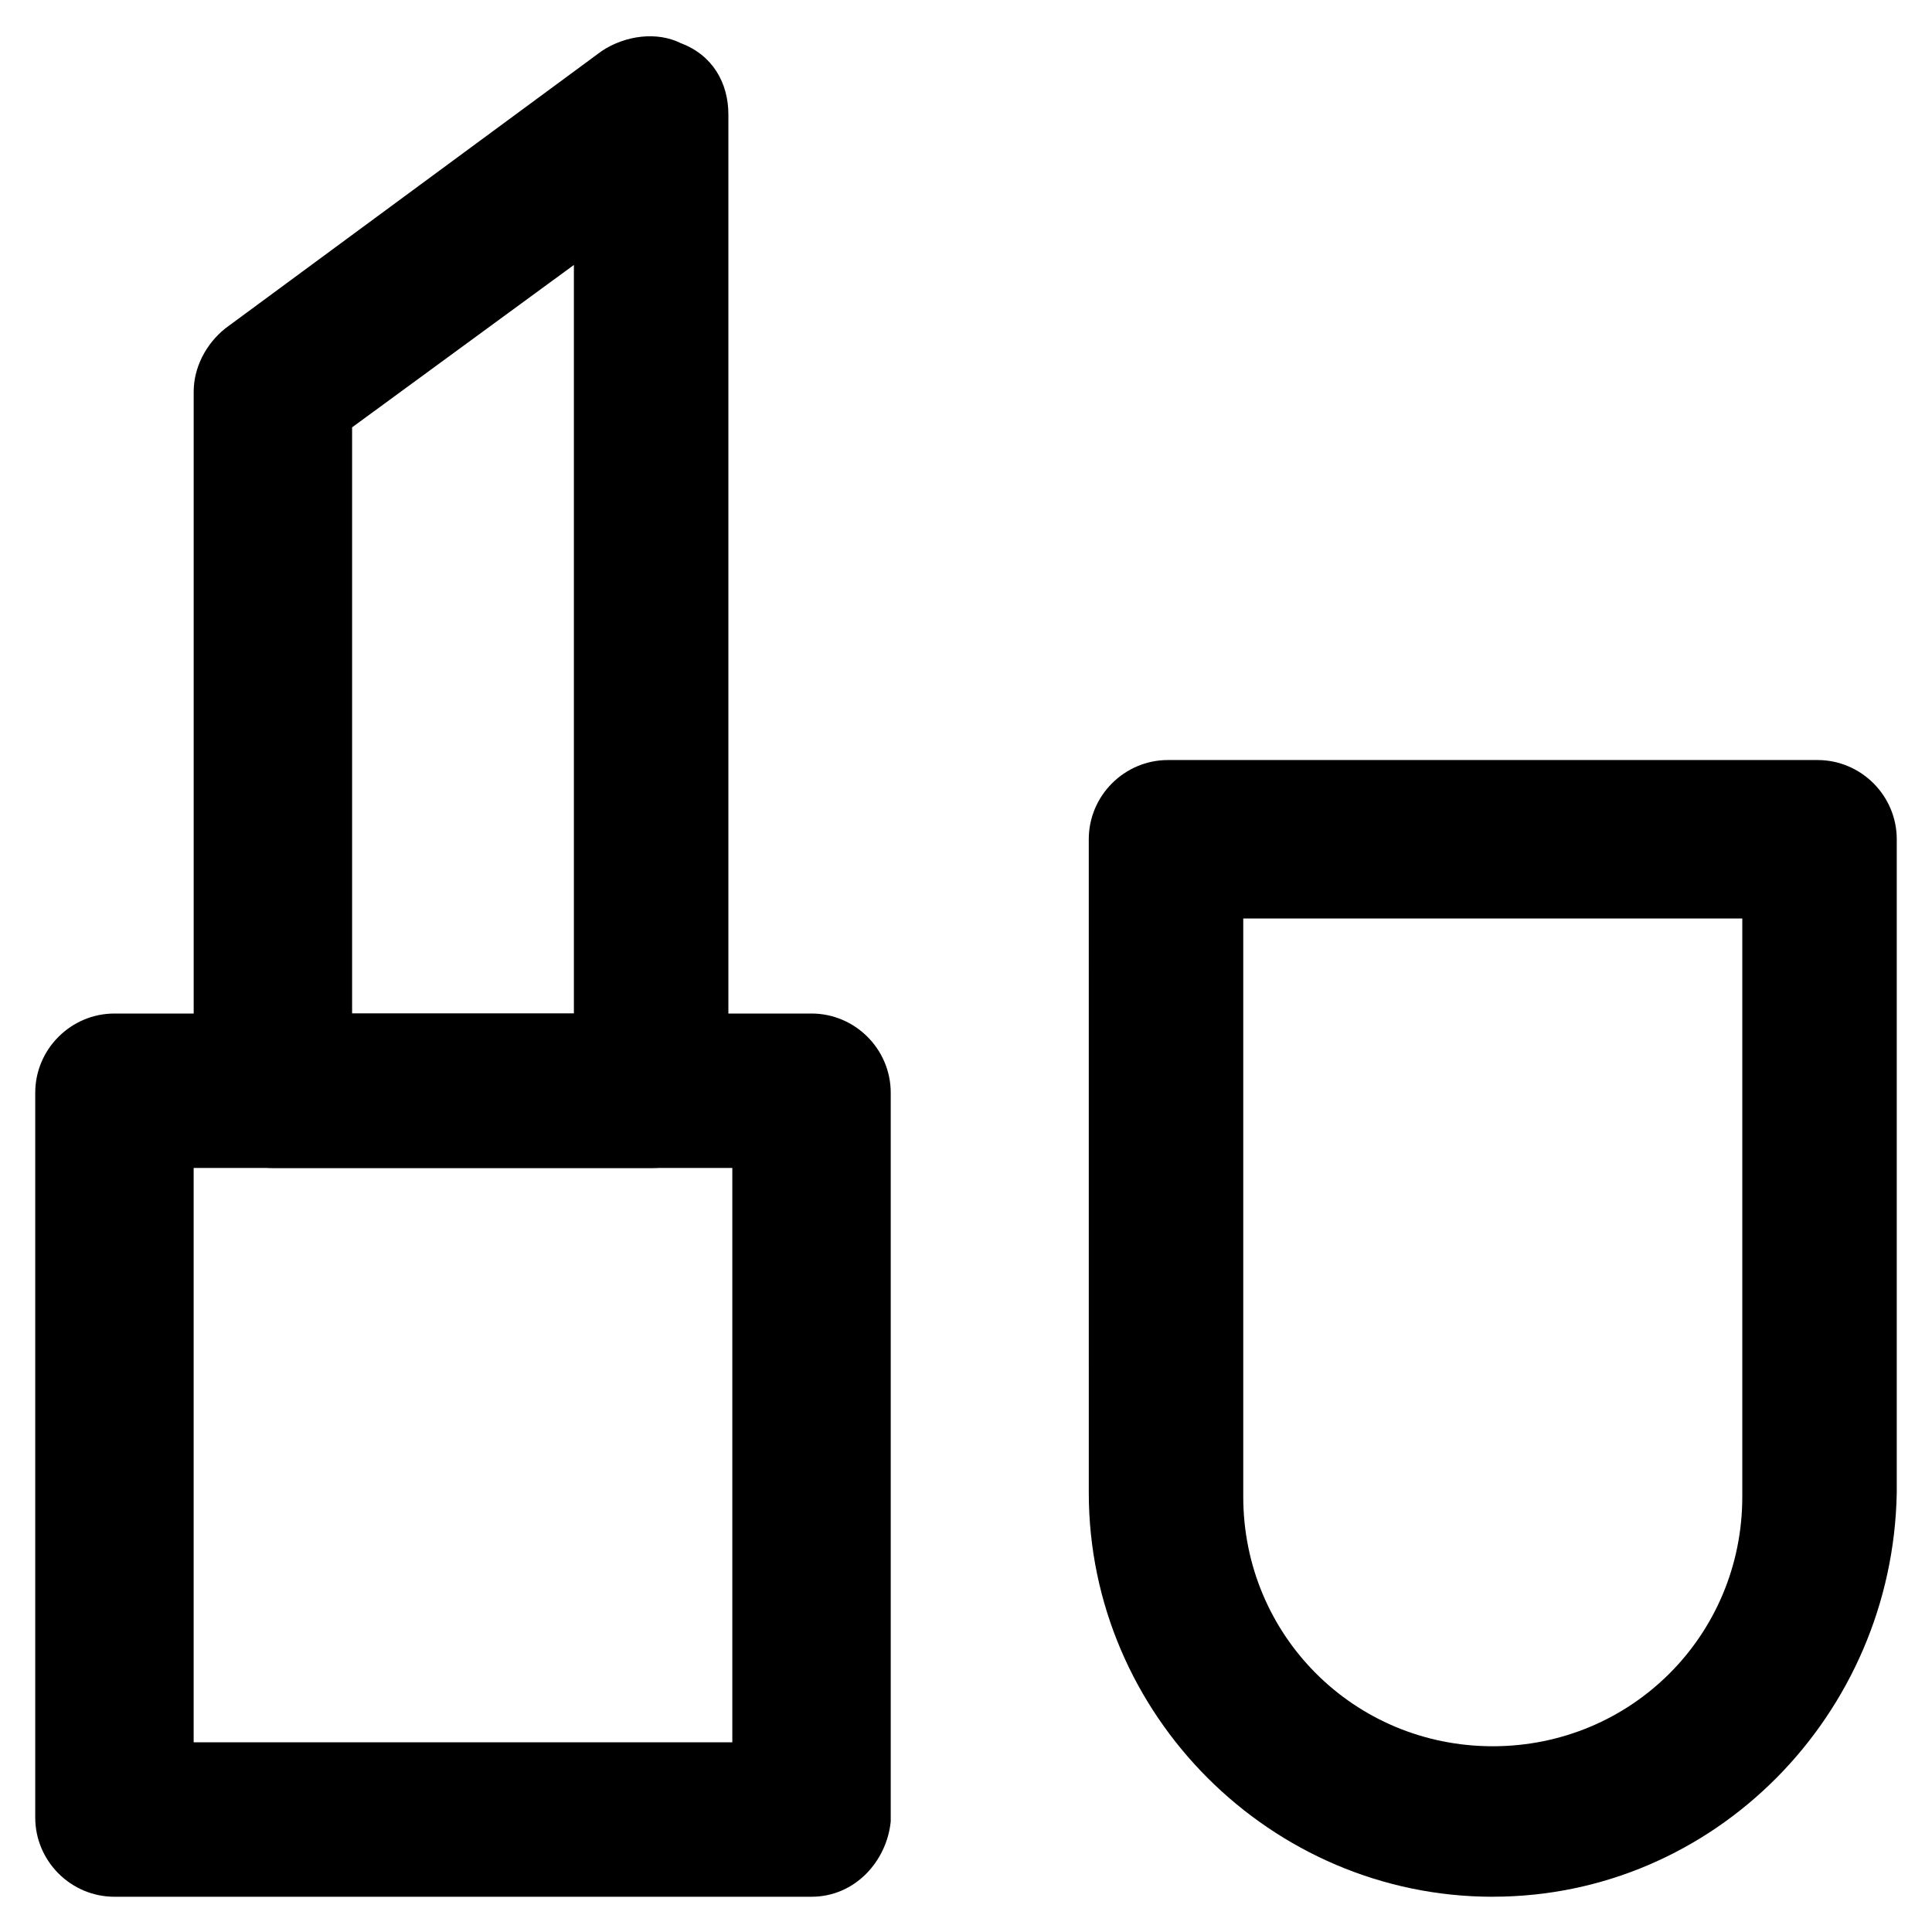
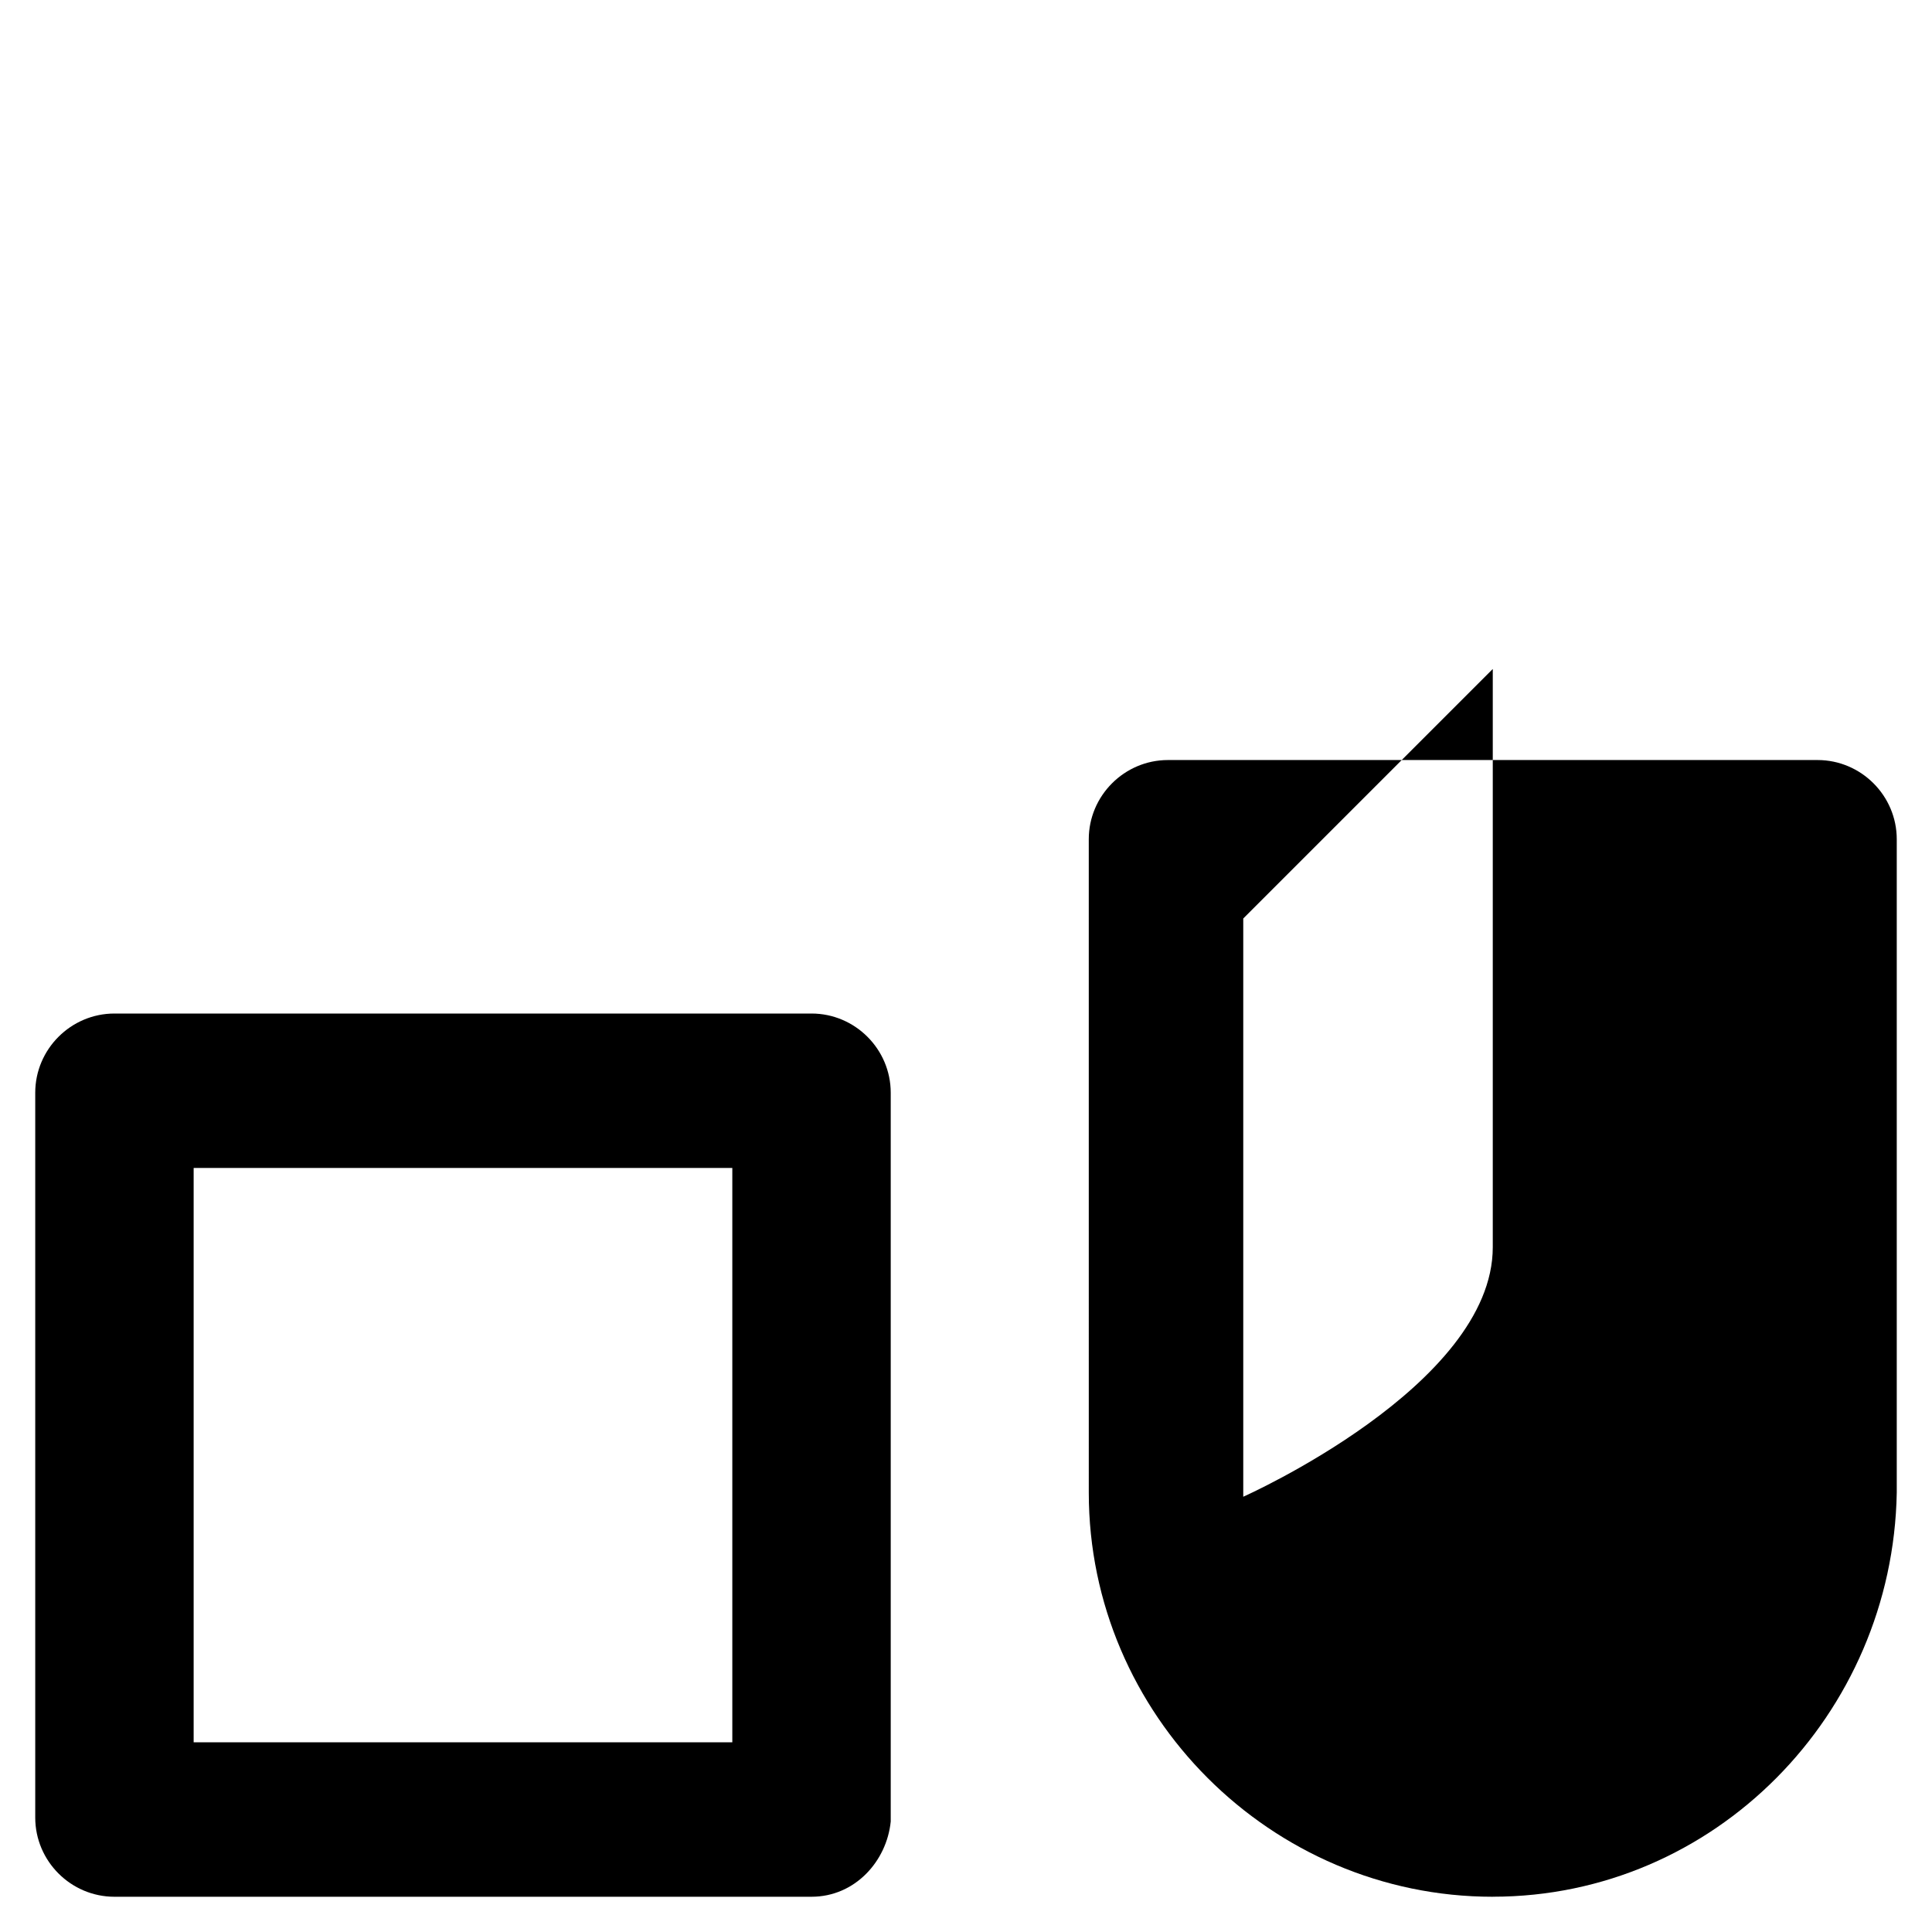
<svg xmlns="http://www.w3.org/2000/svg" fill="#000000" width="800px" height="800px" version="1.1" viewBox="144 144 512 512">
  <g>
    <path d="m359.06 646.66h-184.73c-11.547 0-20.992-9.445-20.992-20.992v-192.08c0-11.547 9.445-20.992 20.992-20.992h184.73c11.547 0 20.992 9.445 20.992 20.992v193.13c-1.047 10.492-9.445 19.941-20.992 19.941zm-163.74-40.934h142.75v-152.2h-142.75z" />
-     <path d="m539.6 646.66c-58.777 0-107.06-48.281-107.06-107.06l-0.004-173.19c0-11.547 9.445-20.992 20.992-20.992h172.14c11.547 0 20.992 9.445 20.992 20.992v173.18c-1.051 58.781-48.281 107.06-107.06 107.06zm-66.125-259.25v153.24c0 36.734 29.391 66.125 66.125 66.125s66.125-29.391 66.125-66.125v-153.24z" />
-     <path d="m317.08 453.53h-100.76c-11.547 0-20.992-9.445-20.992-20.992v-184.73c0-6.297 3.148-12.594 8.398-16.793l99.711-73.473c6.297-4.199 14.695-5.246 20.992-2.098 8.398 3.148 12.598 10.496 12.598 18.891v259.25c0 10.496-9.449 19.941-19.945 19.941zm-79.77-40.934h58.777v-198.38l-58.777 43.035z" />
+     <path d="m539.6 646.66c-58.777 0-107.06-48.281-107.06-107.06l-0.004-173.19c0-11.547 9.445-20.992 20.992-20.992h172.14c11.547 0 20.992 9.445 20.992 20.992v173.18c-1.051 58.781-48.281 107.06-107.06 107.06zm-66.125-259.25v153.24s66.125-29.391 66.125-66.125v-153.24z" />
  </g>
</svg>